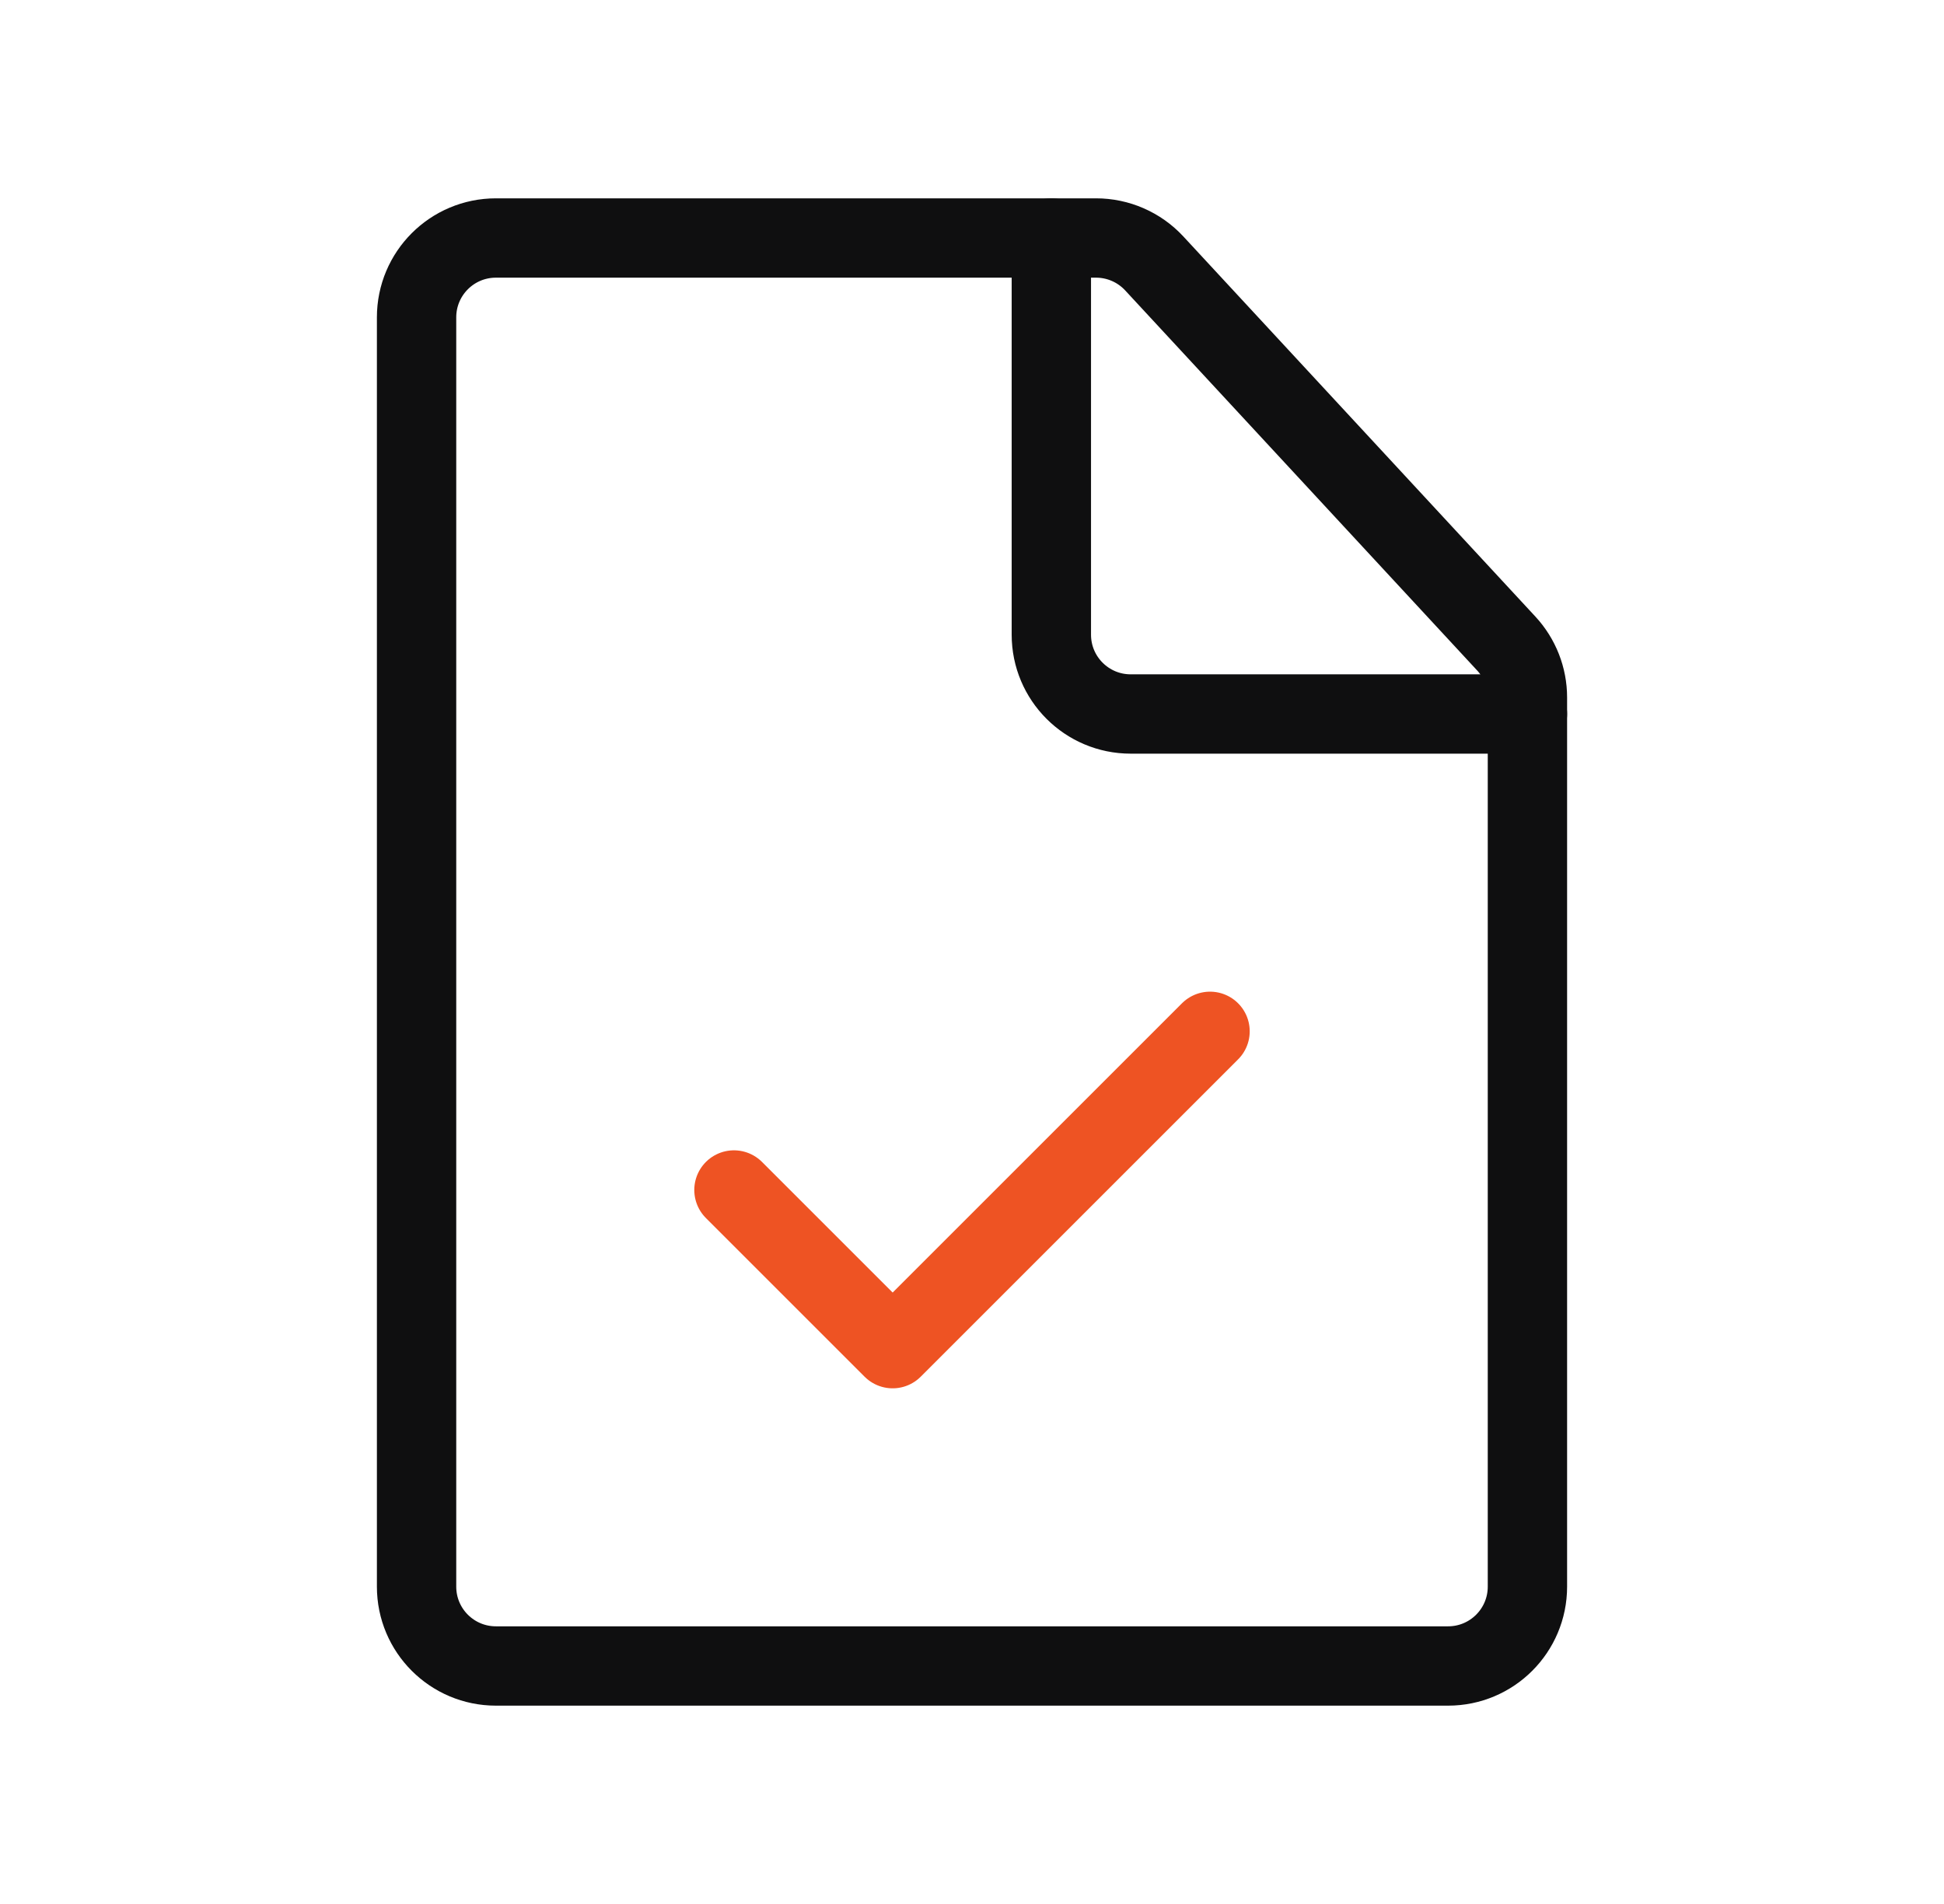
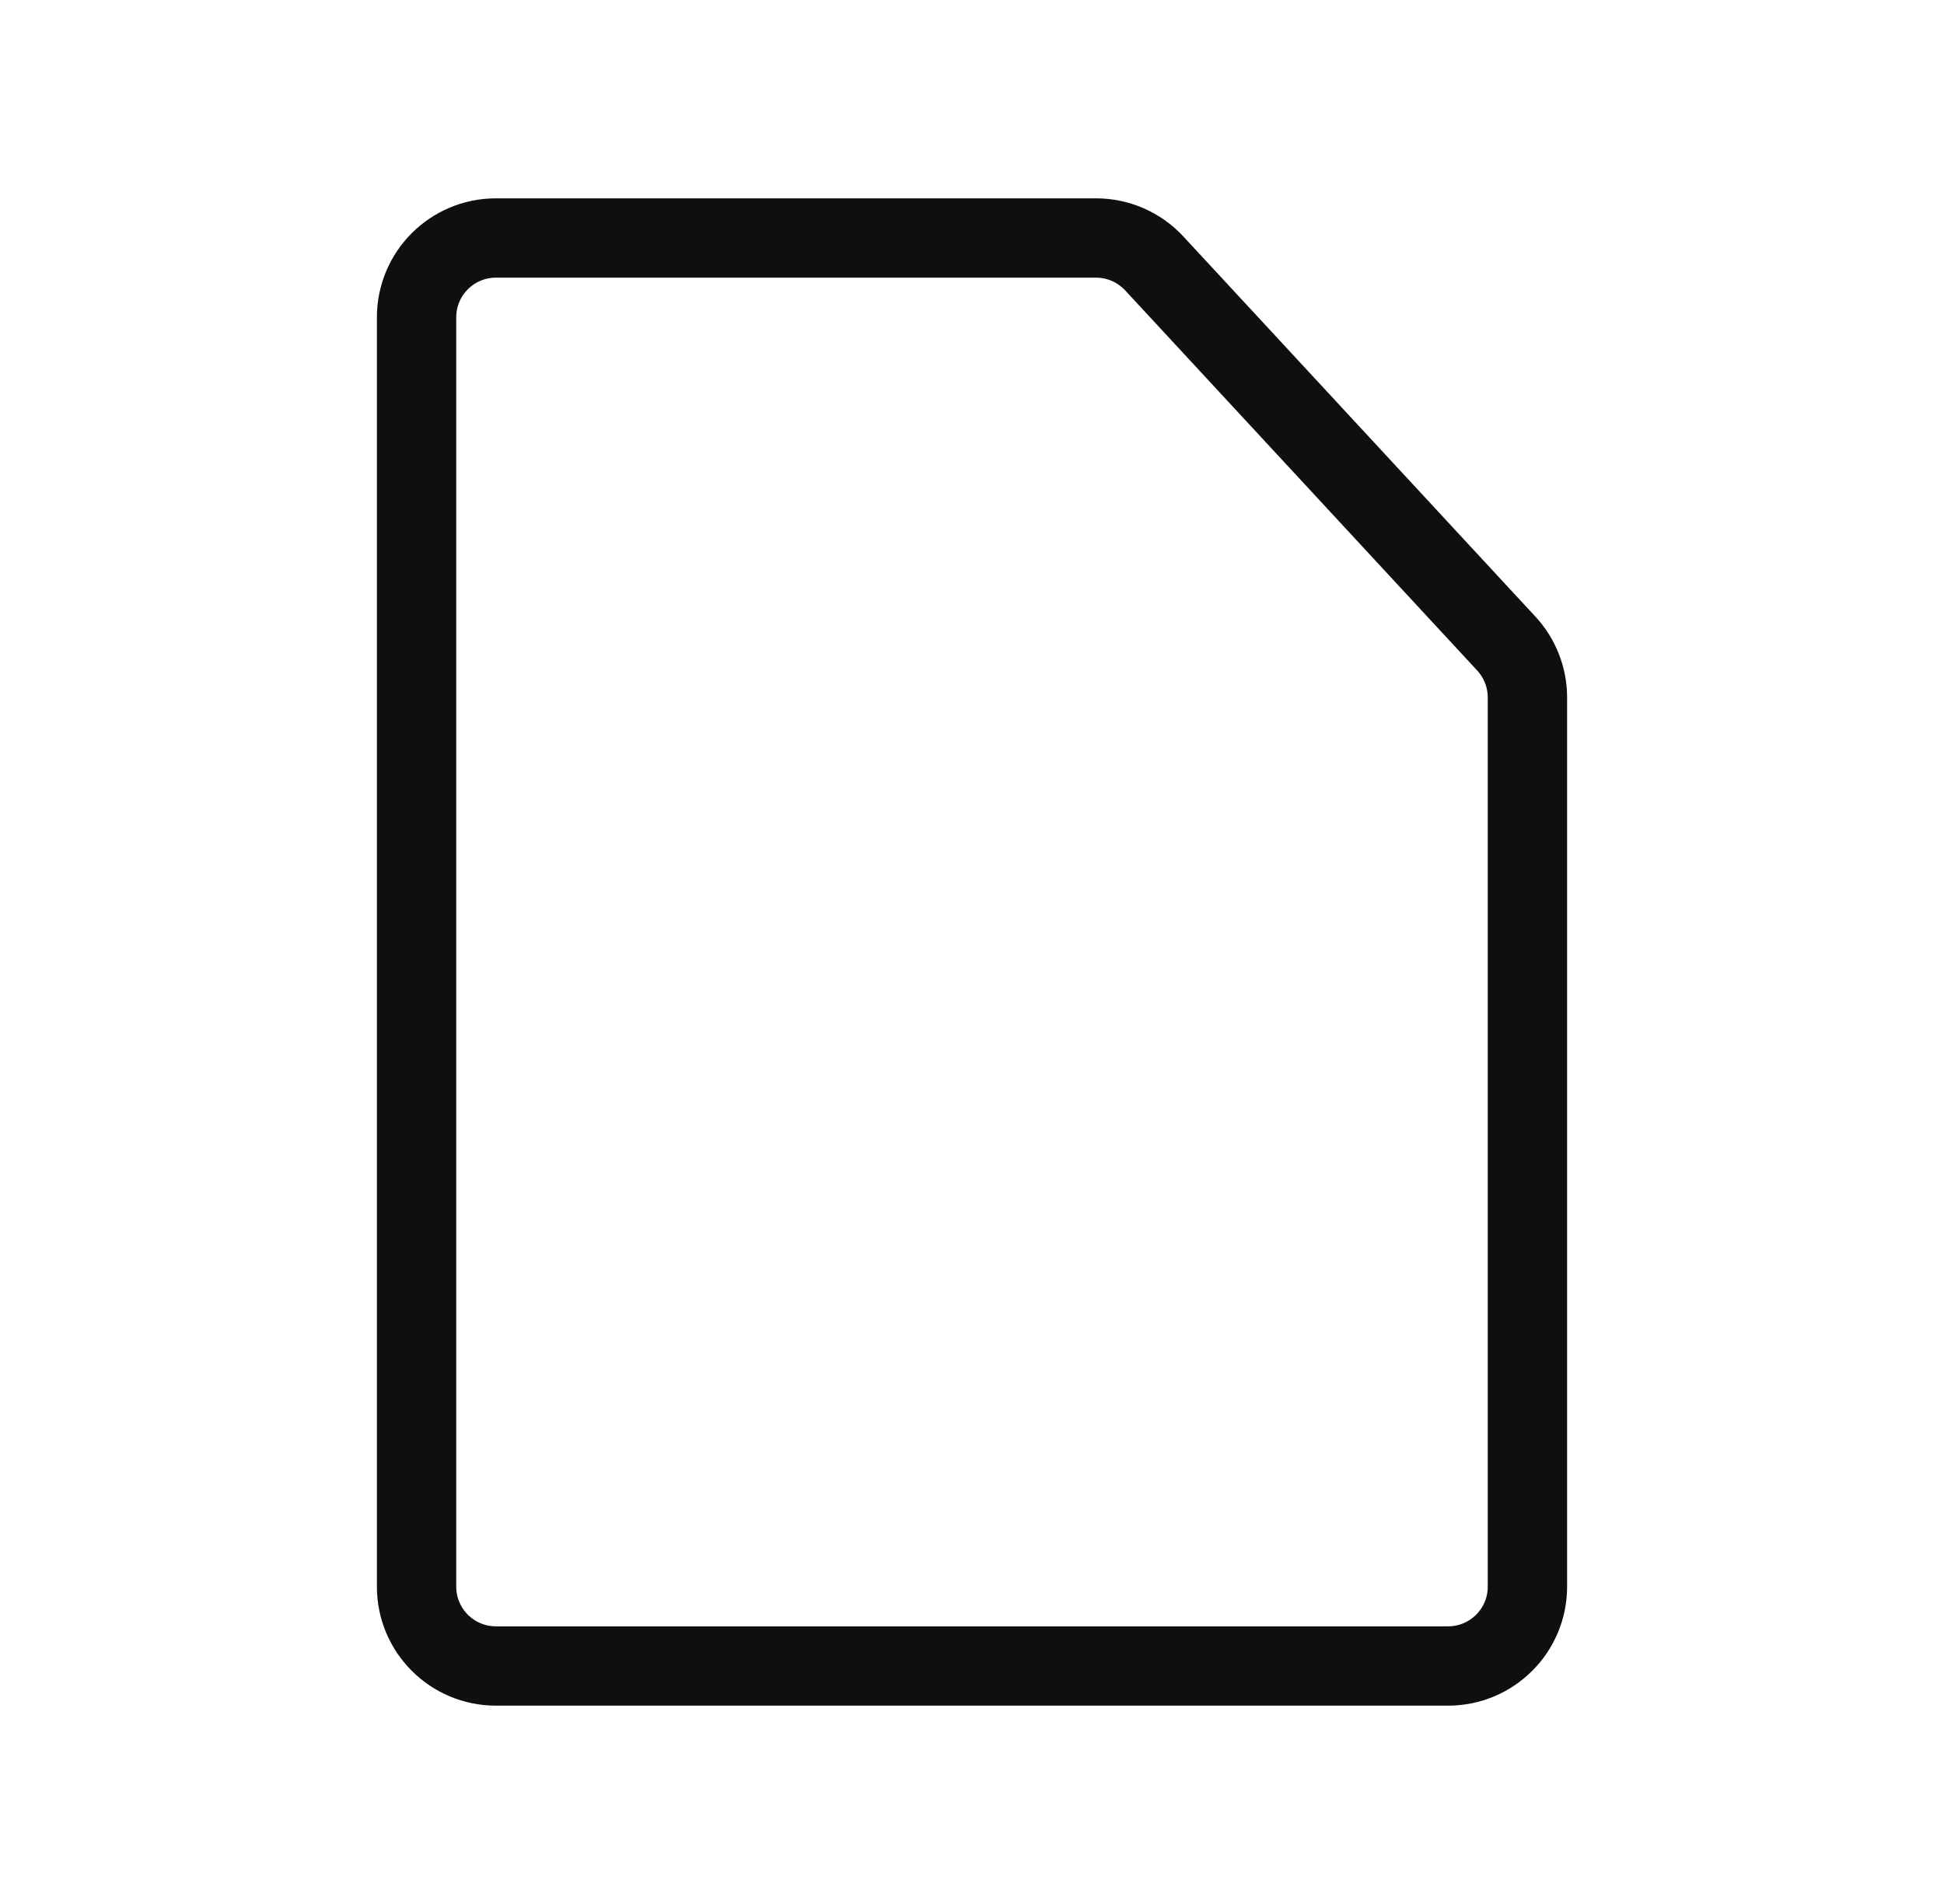
<svg xmlns="http://www.w3.org/2000/svg" width="49" height="48" viewBox="0 0 49 48" fill="none">
-   <path d="M30.5 26L22.5 34L18.5 30" stroke="#EE5323" stroke-width="2" stroke-linecap="round" stroke-linejoin="round" />
  <path d="M36.5 42H12.5C11.395 42 10.5 41.105 10.5 40L10.5 8C10.5 6.895 11.395 6 12.5 6L27.626 6C28.183 6 28.715 6.232 29.094 6.641L37.968 16.225C38.31 16.595 38.5 17.08 38.5 17.584L38.5 40C38.5 41.105 37.605 42 36.5 42Z" stroke="#0F0F10" stroke-width="2" stroke-linecap="round" stroke-linejoin="round" />
-   <path d="M38.5 18L28.5 18C27.395 18 26.5 17.105 26.5 16L26.5 6" stroke="#0F0F10" stroke-width="2" stroke-linecap="round" stroke-linejoin="round" />
</svg>